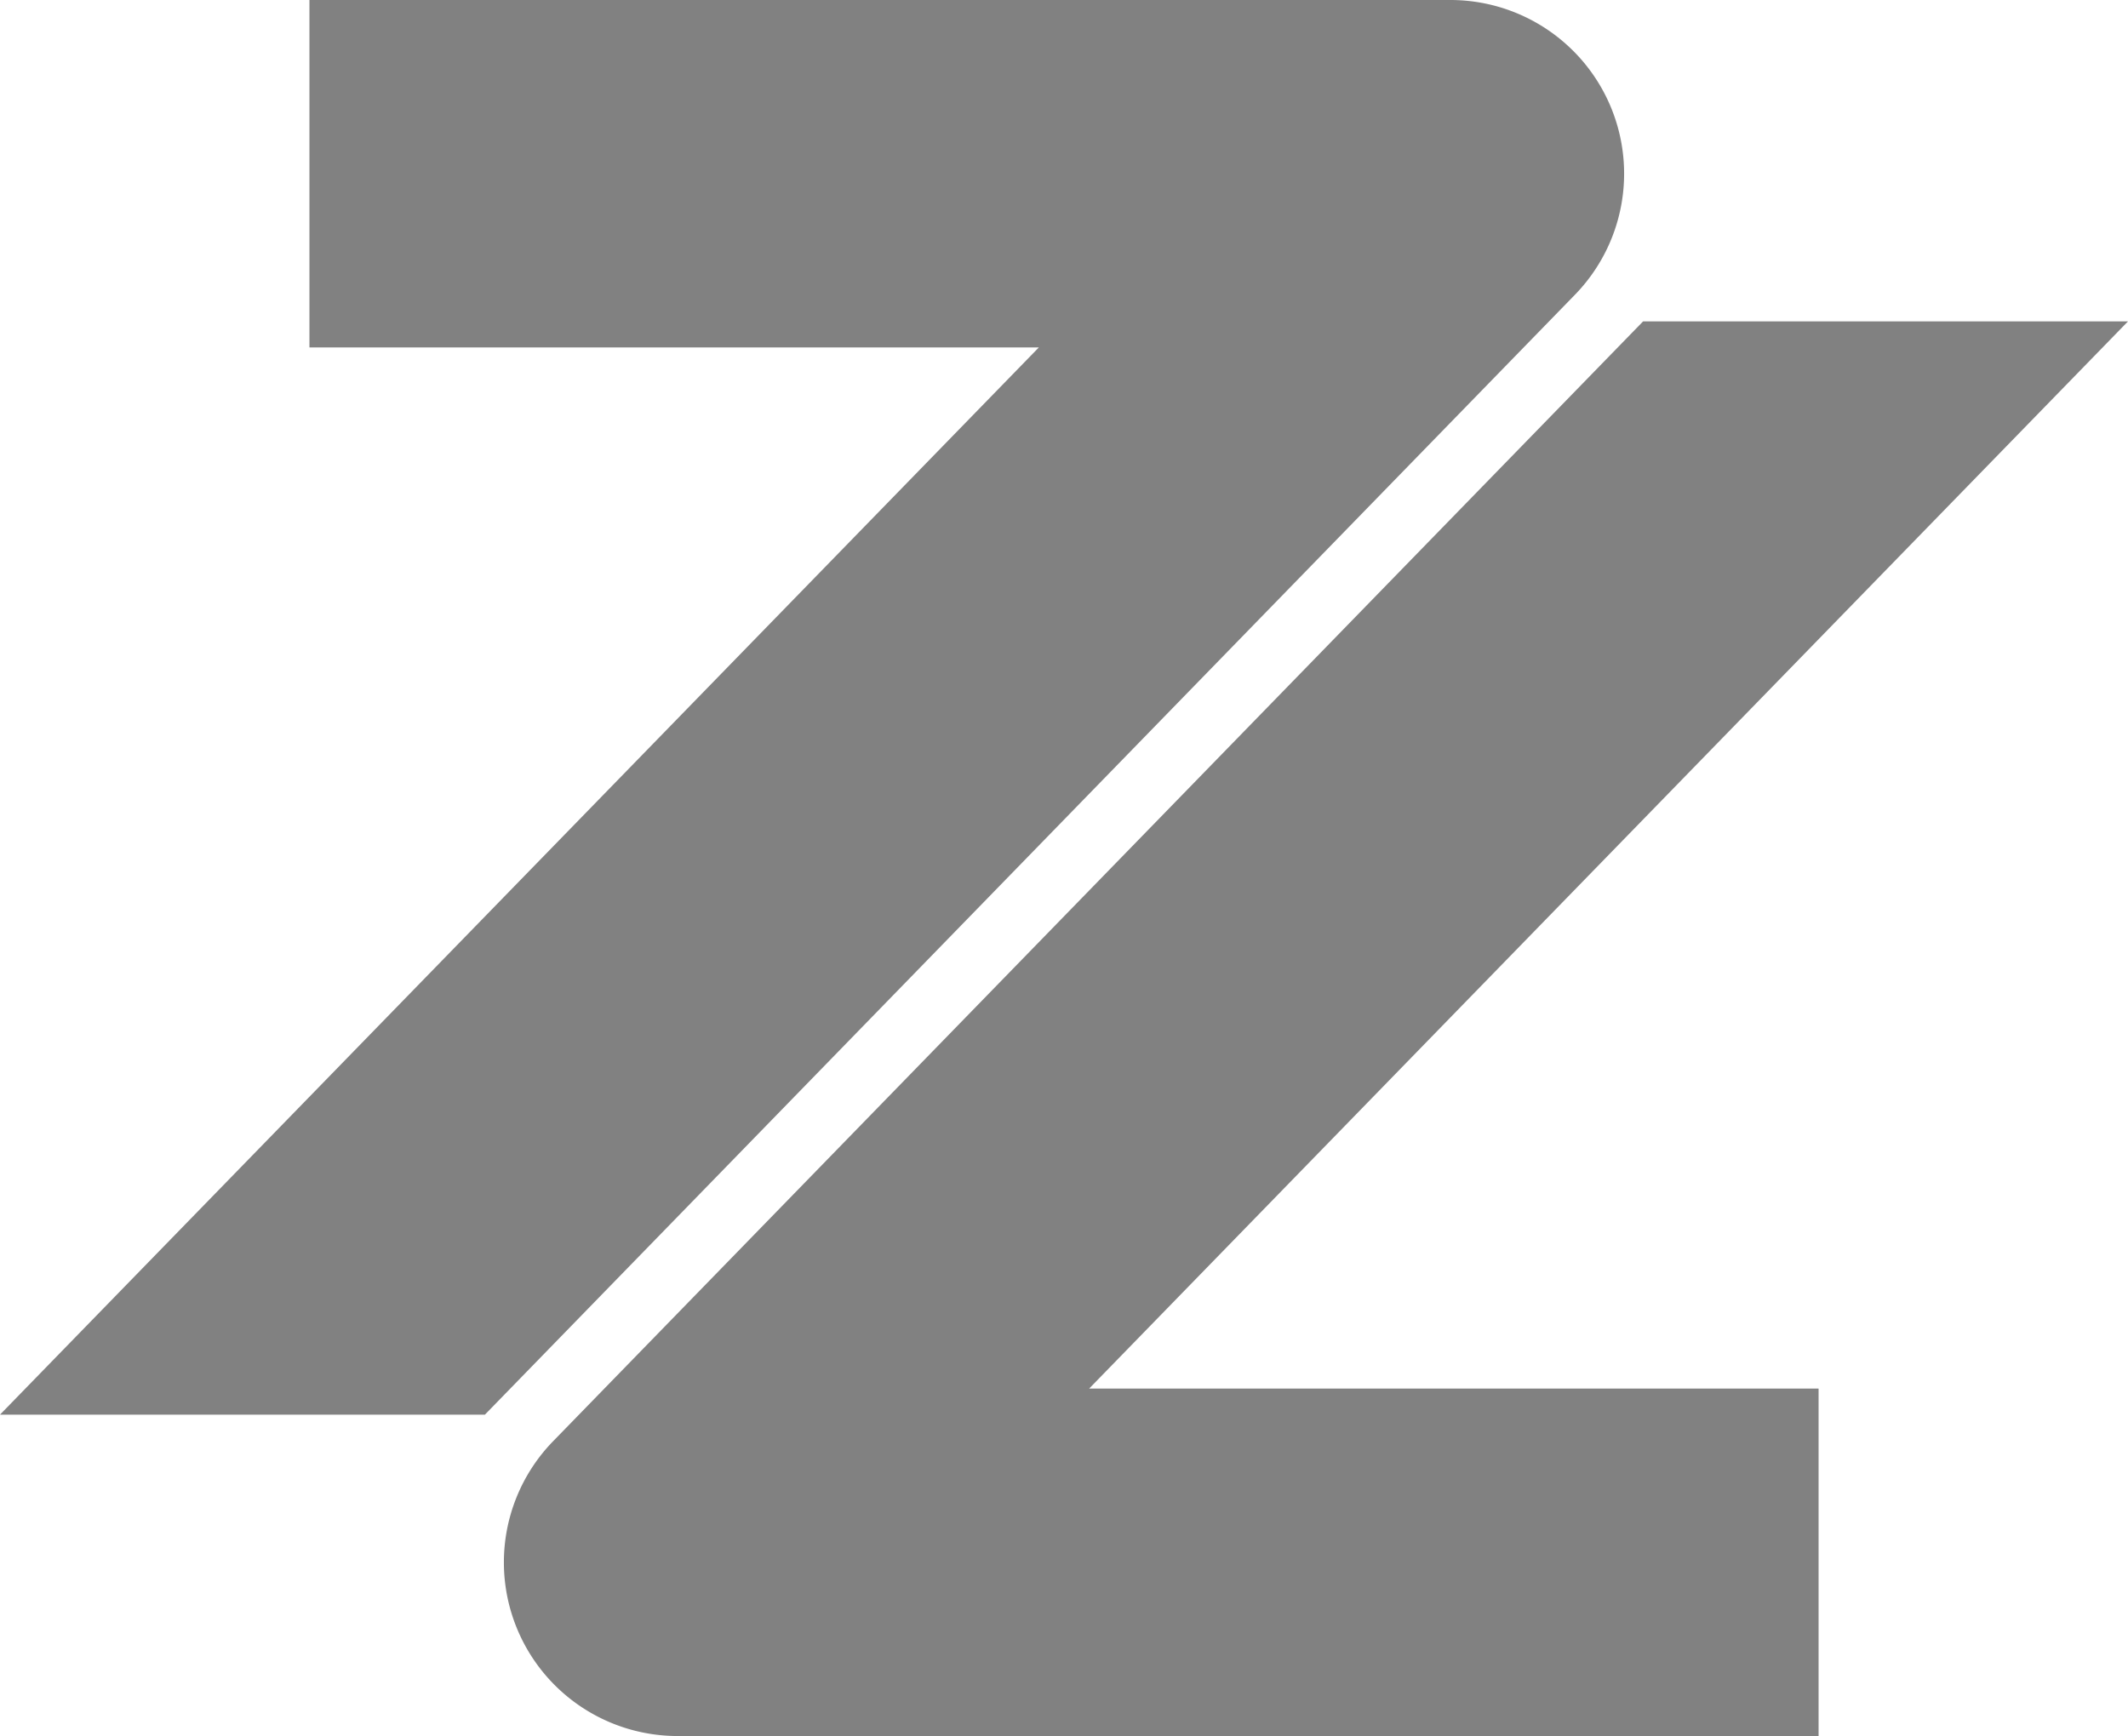
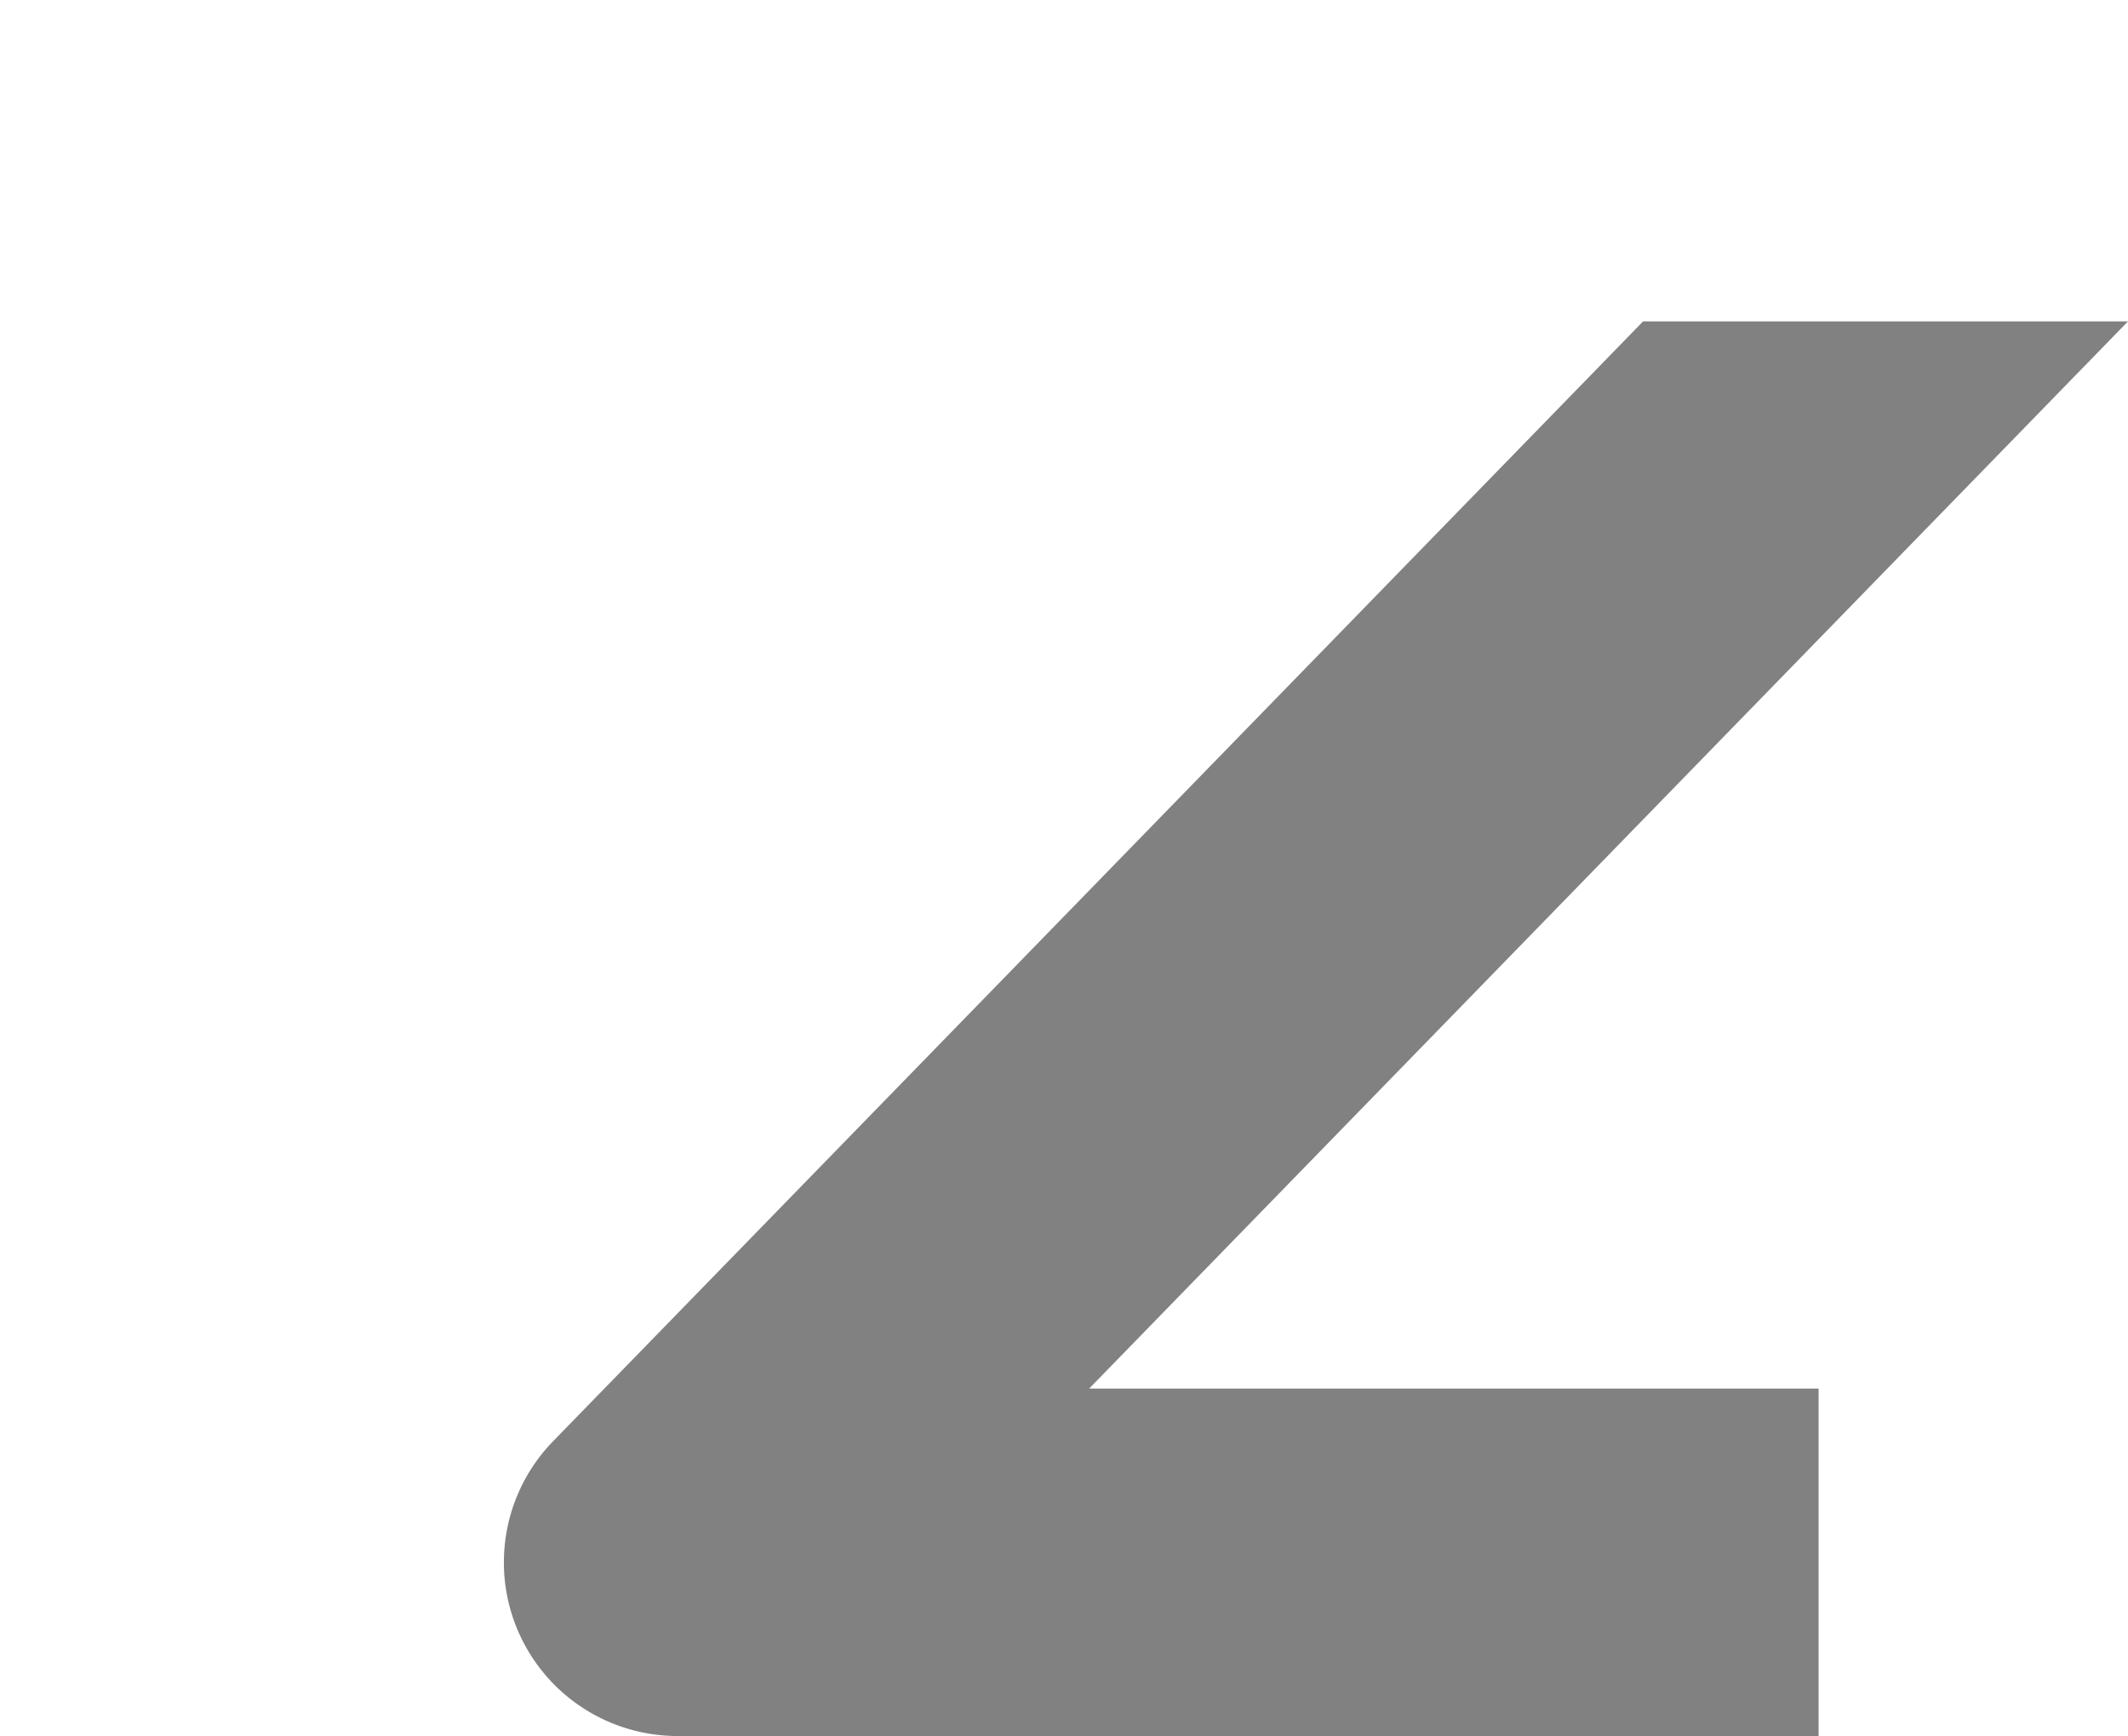
<svg xmlns="http://www.w3.org/2000/svg" width="106.387" height="86.812" viewBox="0 0 106.387 86.812">
  <defs>
    <style>.a{fill:#818181;}</style>
  </defs>
-   <path class="a" d="M80.513,13.885a8.689,8.689,0,0,0-8-5.309H15.47V25.95H51.936L0,79.318H24.243l54.492-56A8.685,8.685,0,0,0,80.513,13.885Z" transform="translate(0 -8.576)" />
  <path class="a" d="M103.269,22.658H79.027l-54.493,56A8.685,8.685,0,0,0,30.758,93.4H87.8V76.025H51.333Z" transform="translate(3.118 -6.587)" />
</svg>